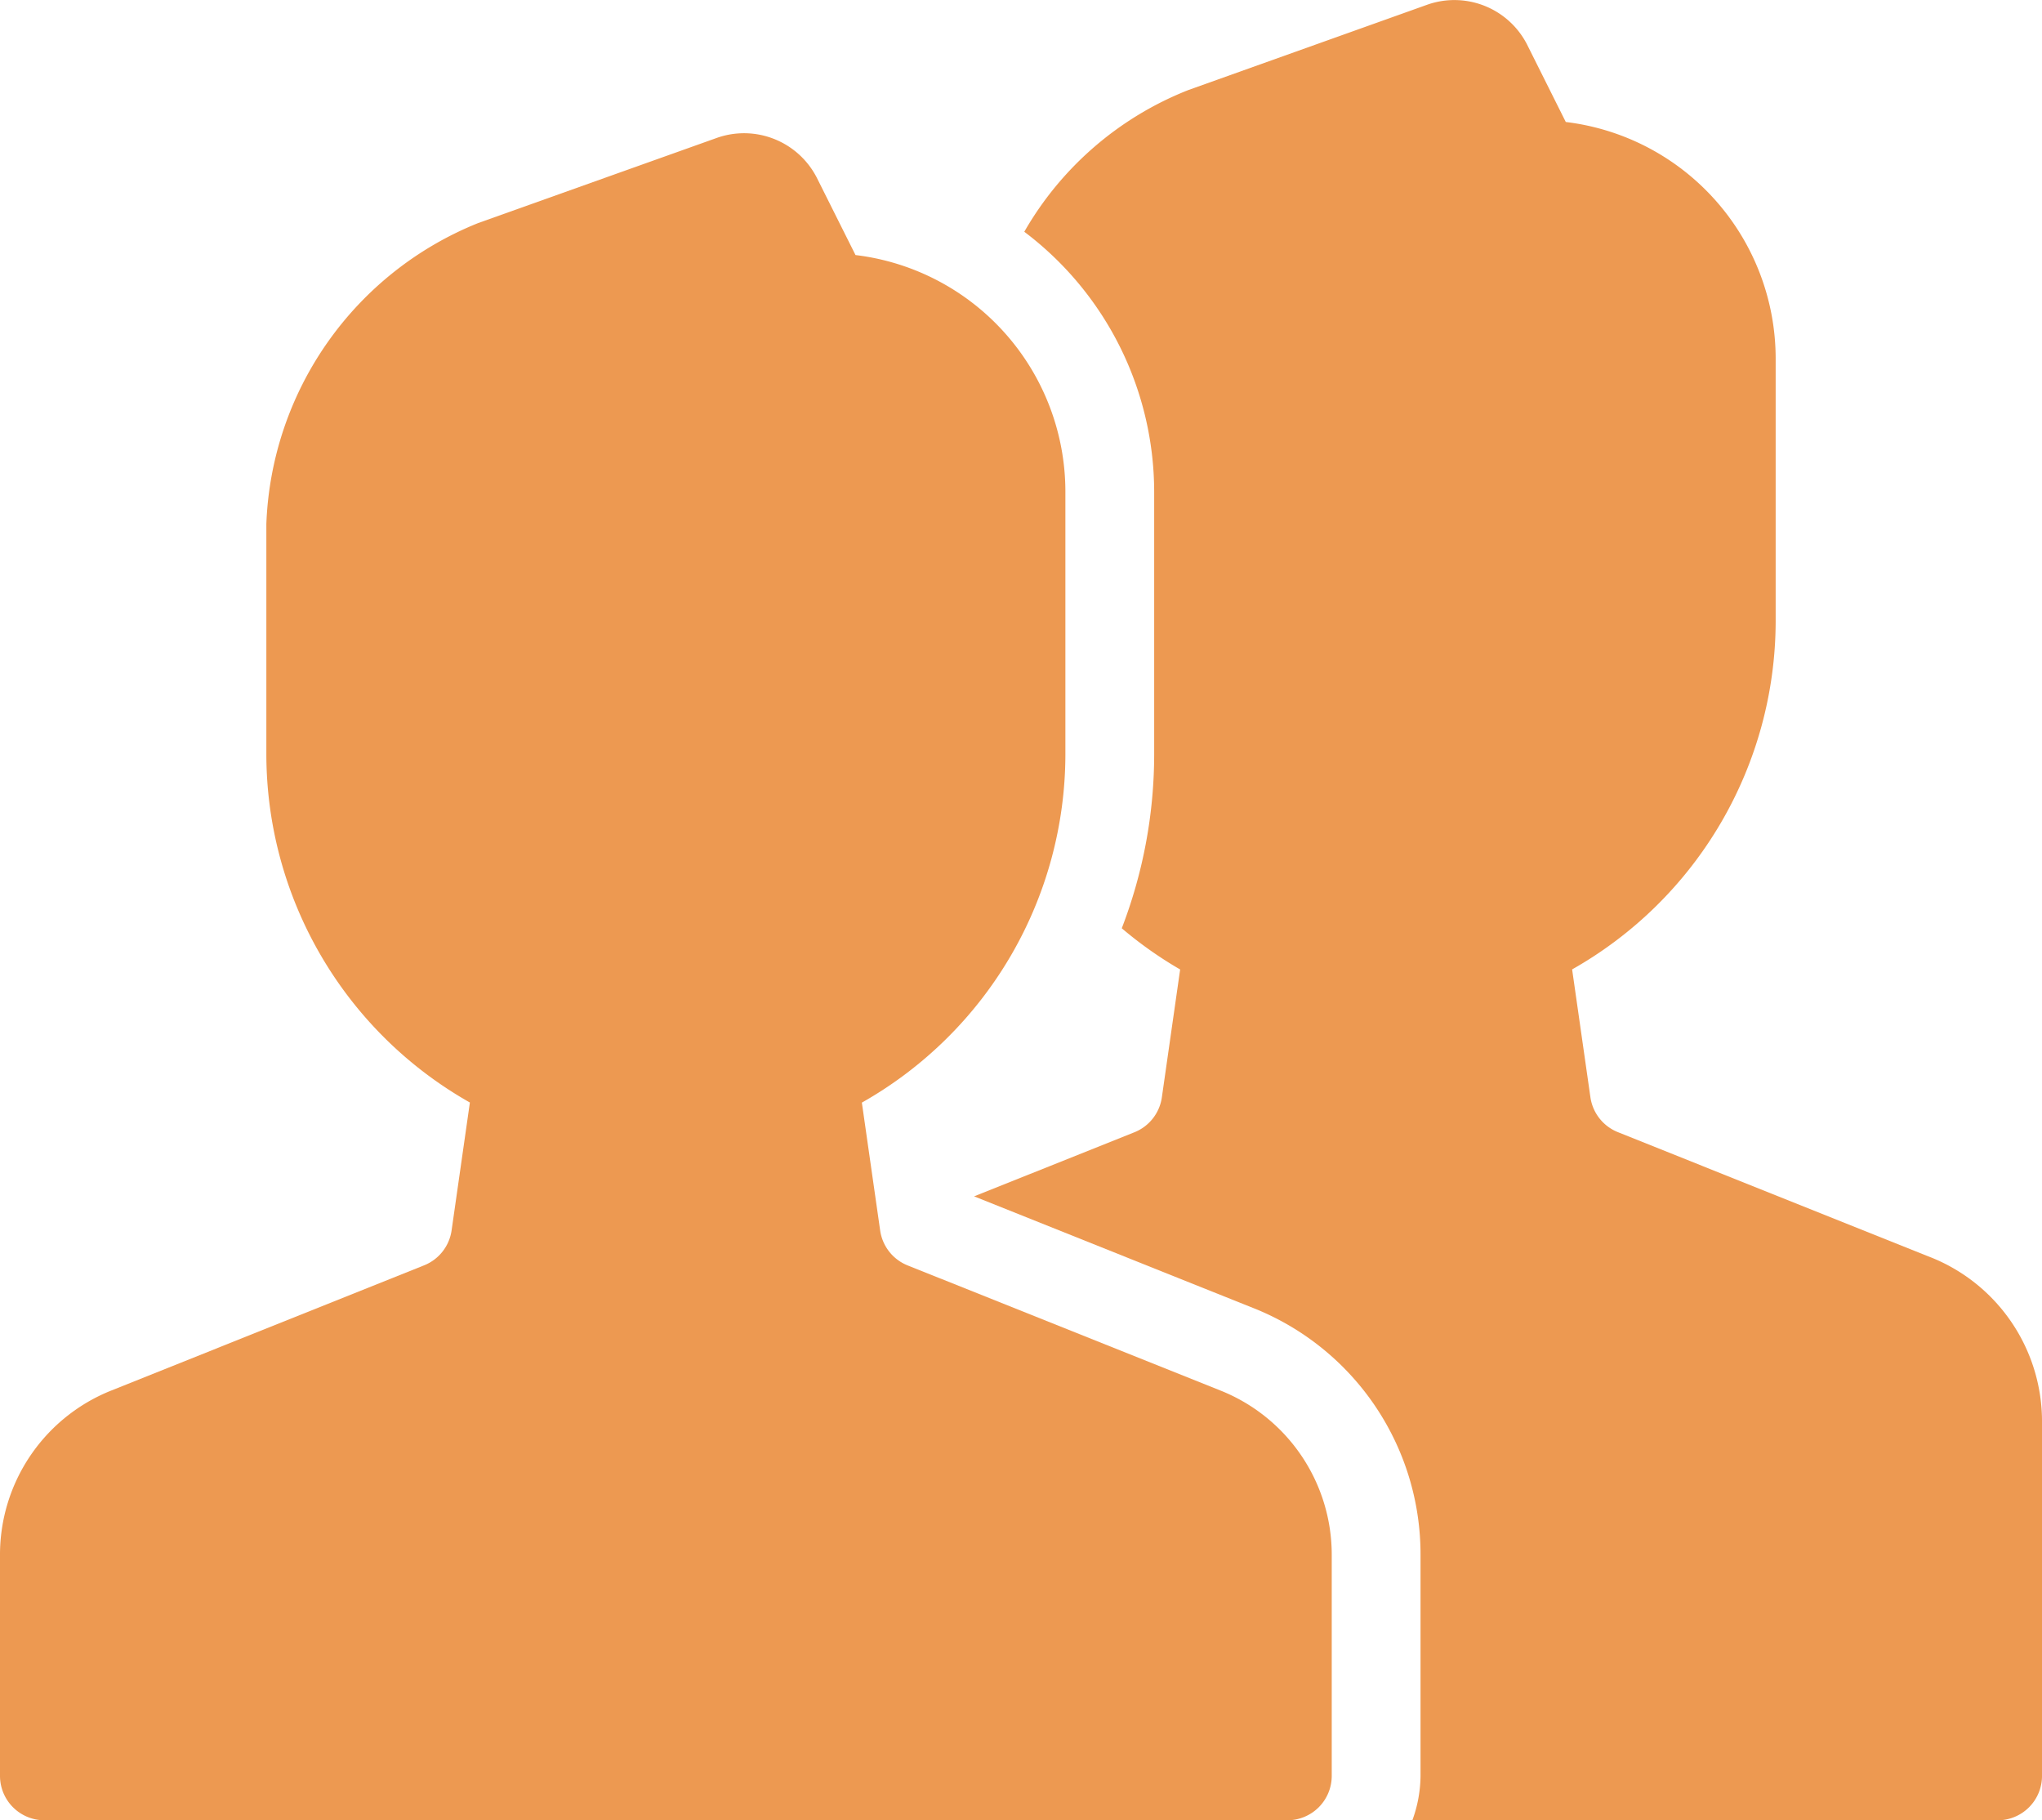
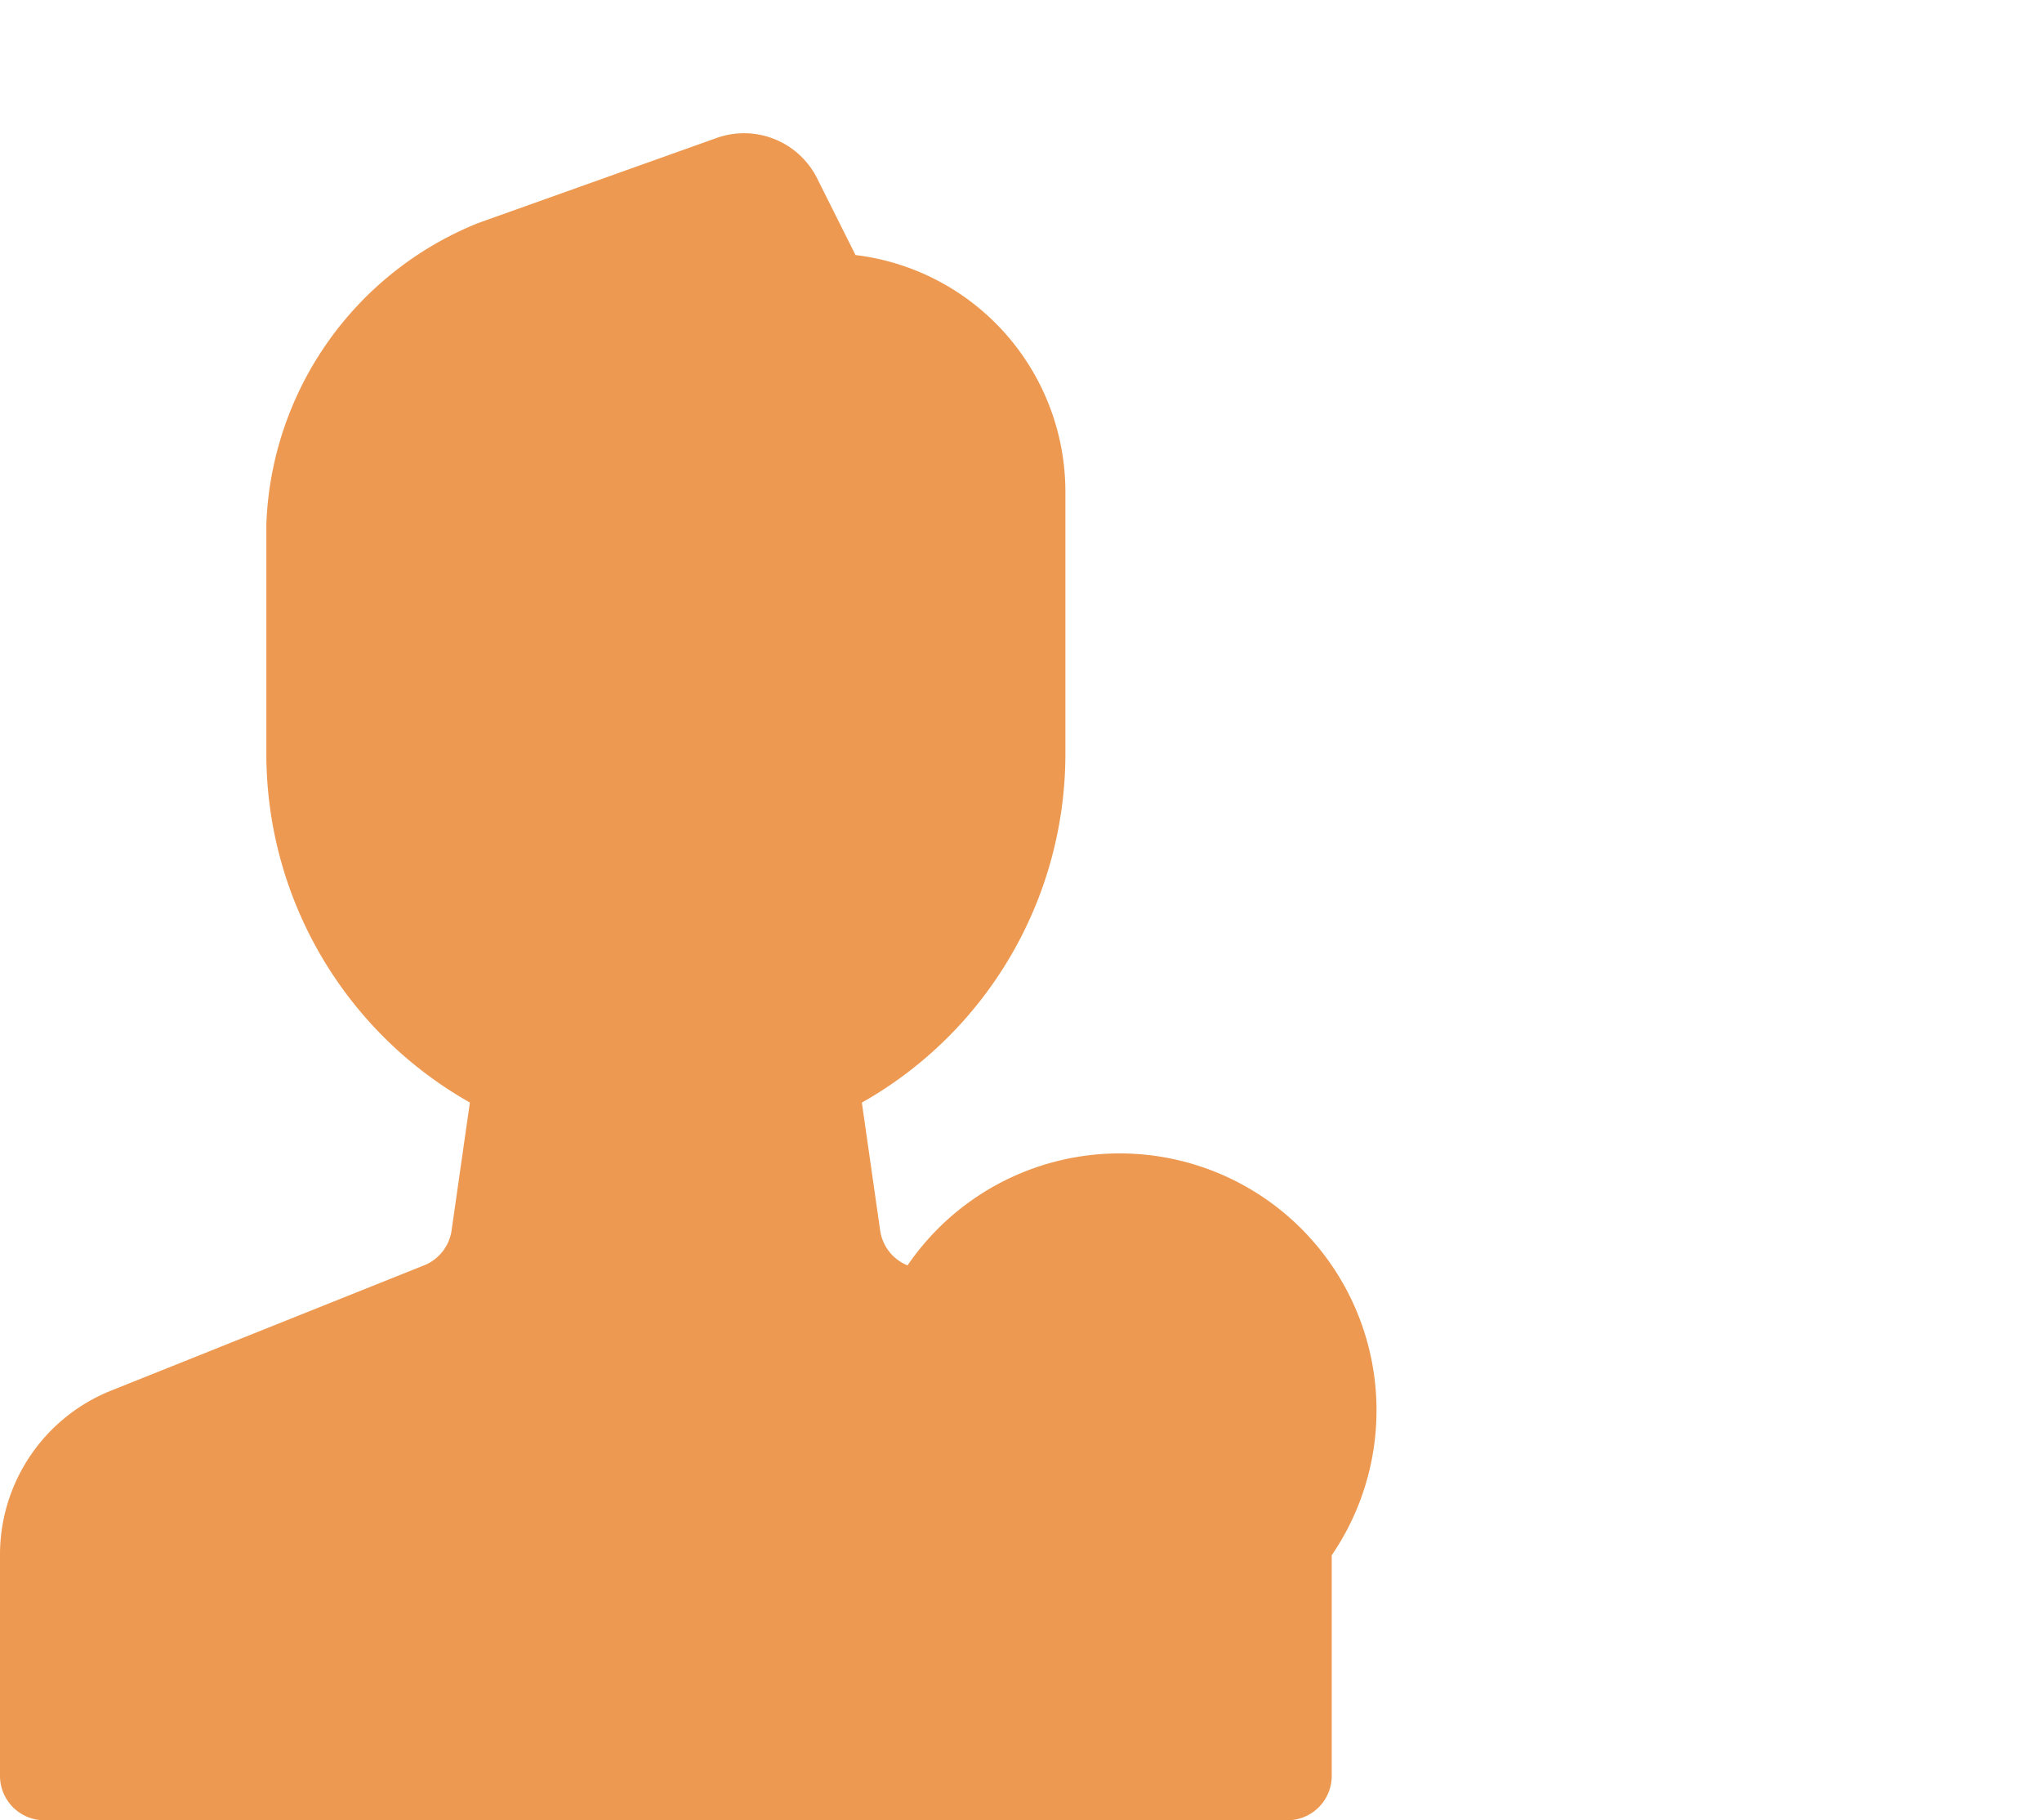
<svg xmlns="http://www.w3.org/2000/svg" width="146.915" height="130.951" viewBox="0 0 146.915 130.951">
  <defs>
    <style>
      .cls-1 {
        fill: #ed9951;
      }
    </style>
  </defs>
  <g id="Group_52" data-name="Group 52" transform="translate(-465 -1078.633)">
-     <path id="Path_20" data-name="Path 20" class="cls-1" d="M91.744,92.442l-22.488-9a3.194,3.194,0,0,1-1.971-2.514L65.97,71.737a28.821,28.821,0,0,0,14.644-25.02V27.784a17.154,17.154,0,0,0-15.1-17.01L62.728,5.2a5.873,5.873,0,0,0-7.151-2.874L38.372,8.471a23.57,23.57,0,0,0-11.817,10.2A23.468,23.468,0,0,1,35.9,37.365V56.3a34.9,34.9,0,0,1-2.331,12.478,28.722,28.722,0,0,0,4.2,2.964l-1.316,9.2a3.194,3.194,0,0,1-1.971,2.51L22.943,88.064l20.076,8.029a19.064,19.064,0,0,1,12.044,17.793v15.87a9.473,9.473,0,0,1-.588,3.194H96.583a3.194,3.194,0,0,0,3.194-3.194V104.3a12.715,12.715,0,0,0-8.032-11.862Z" transform="translate(512.139 1076.635)" />
-     <path id="Path_21" data-name="Path 21" class="cls-1" d="M93.62,126.366H4.194A3.194,3.194,0,0,1,1,123.172V107.3A12.715,12.715,0,0,1,9.032,95.441l22.488-9a3.194,3.194,0,0,0,1.971-2.51l1.316-9.2a28.821,28.821,0,0,1-14.644-25.02V33.107A24.311,24.311,0,0,1,35.41,11.46L52.618,5.321A5.88,5.88,0,0,1,59.766,8.2l2.785,5.564a17.154,17.154,0,0,1,15.1,17.023V49.715A28.821,28.821,0,0,1,63.008,74.738l1.316,9.195a3.194,3.194,0,0,0,1.971,2.514l22.488,8.994A12.715,12.715,0,0,1,96.814,107.3v15.87A3.194,3.194,0,0,1,93.62,126.366Z" transform="translate(464 1083.217)" />
+     <path id="Path_21" data-name="Path 21" class="cls-1" d="M93.62,126.366H4.194A3.194,3.194,0,0,1,1,123.172V107.3A12.715,12.715,0,0,1,9.032,95.441l22.488-9a3.194,3.194,0,0,0,1.971-2.51l1.316-9.2a28.821,28.821,0,0,1-14.644-25.02V33.107A24.311,24.311,0,0,1,35.41,11.46L52.618,5.321A5.88,5.88,0,0,1,59.766,8.2l2.785,5.564a17.154,17.154,0,0,1,15.1,17.023V49.715A28.821,28.821,0,0,1,63.008,74.738l1.316,9.195a3.194,3.194,0,0,0,1.971,2.514A12.715,12.715,0,0,1,96.814,107.3v15.87A3.194,3.194,0,0,1,93.62,126.366Z" transform="translate(464 1083.217)" />
  </g>
</svg>